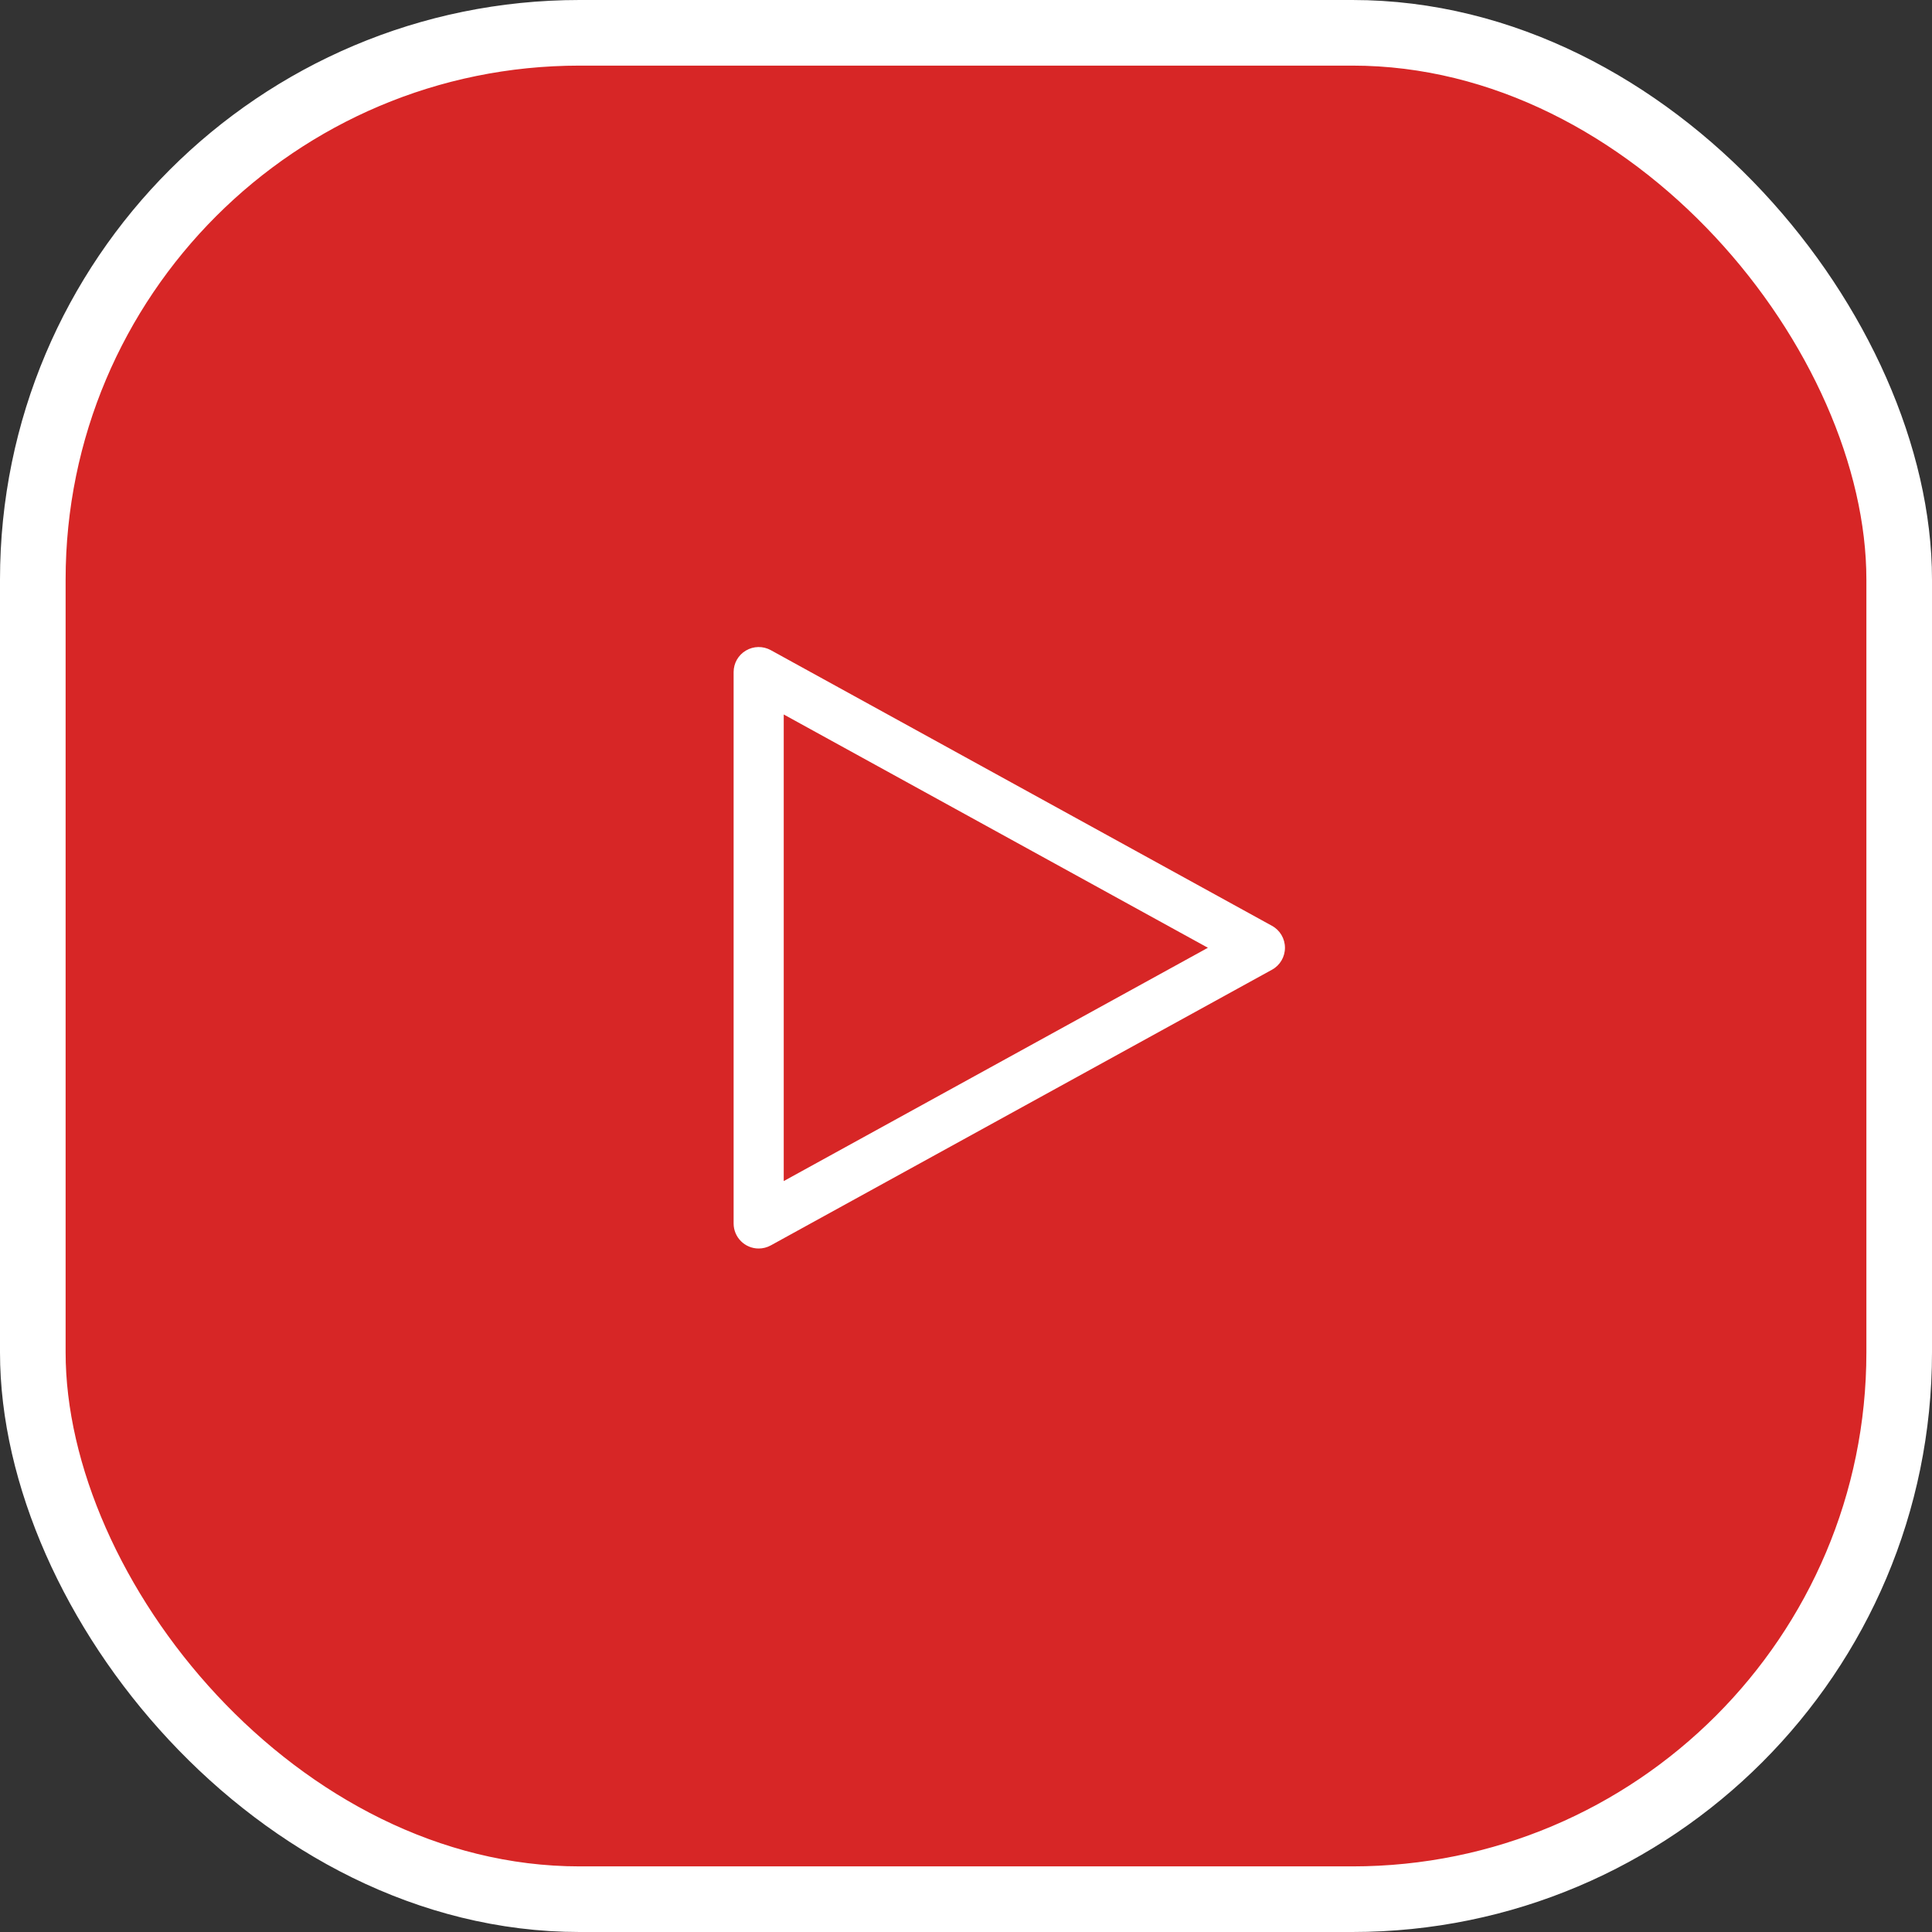
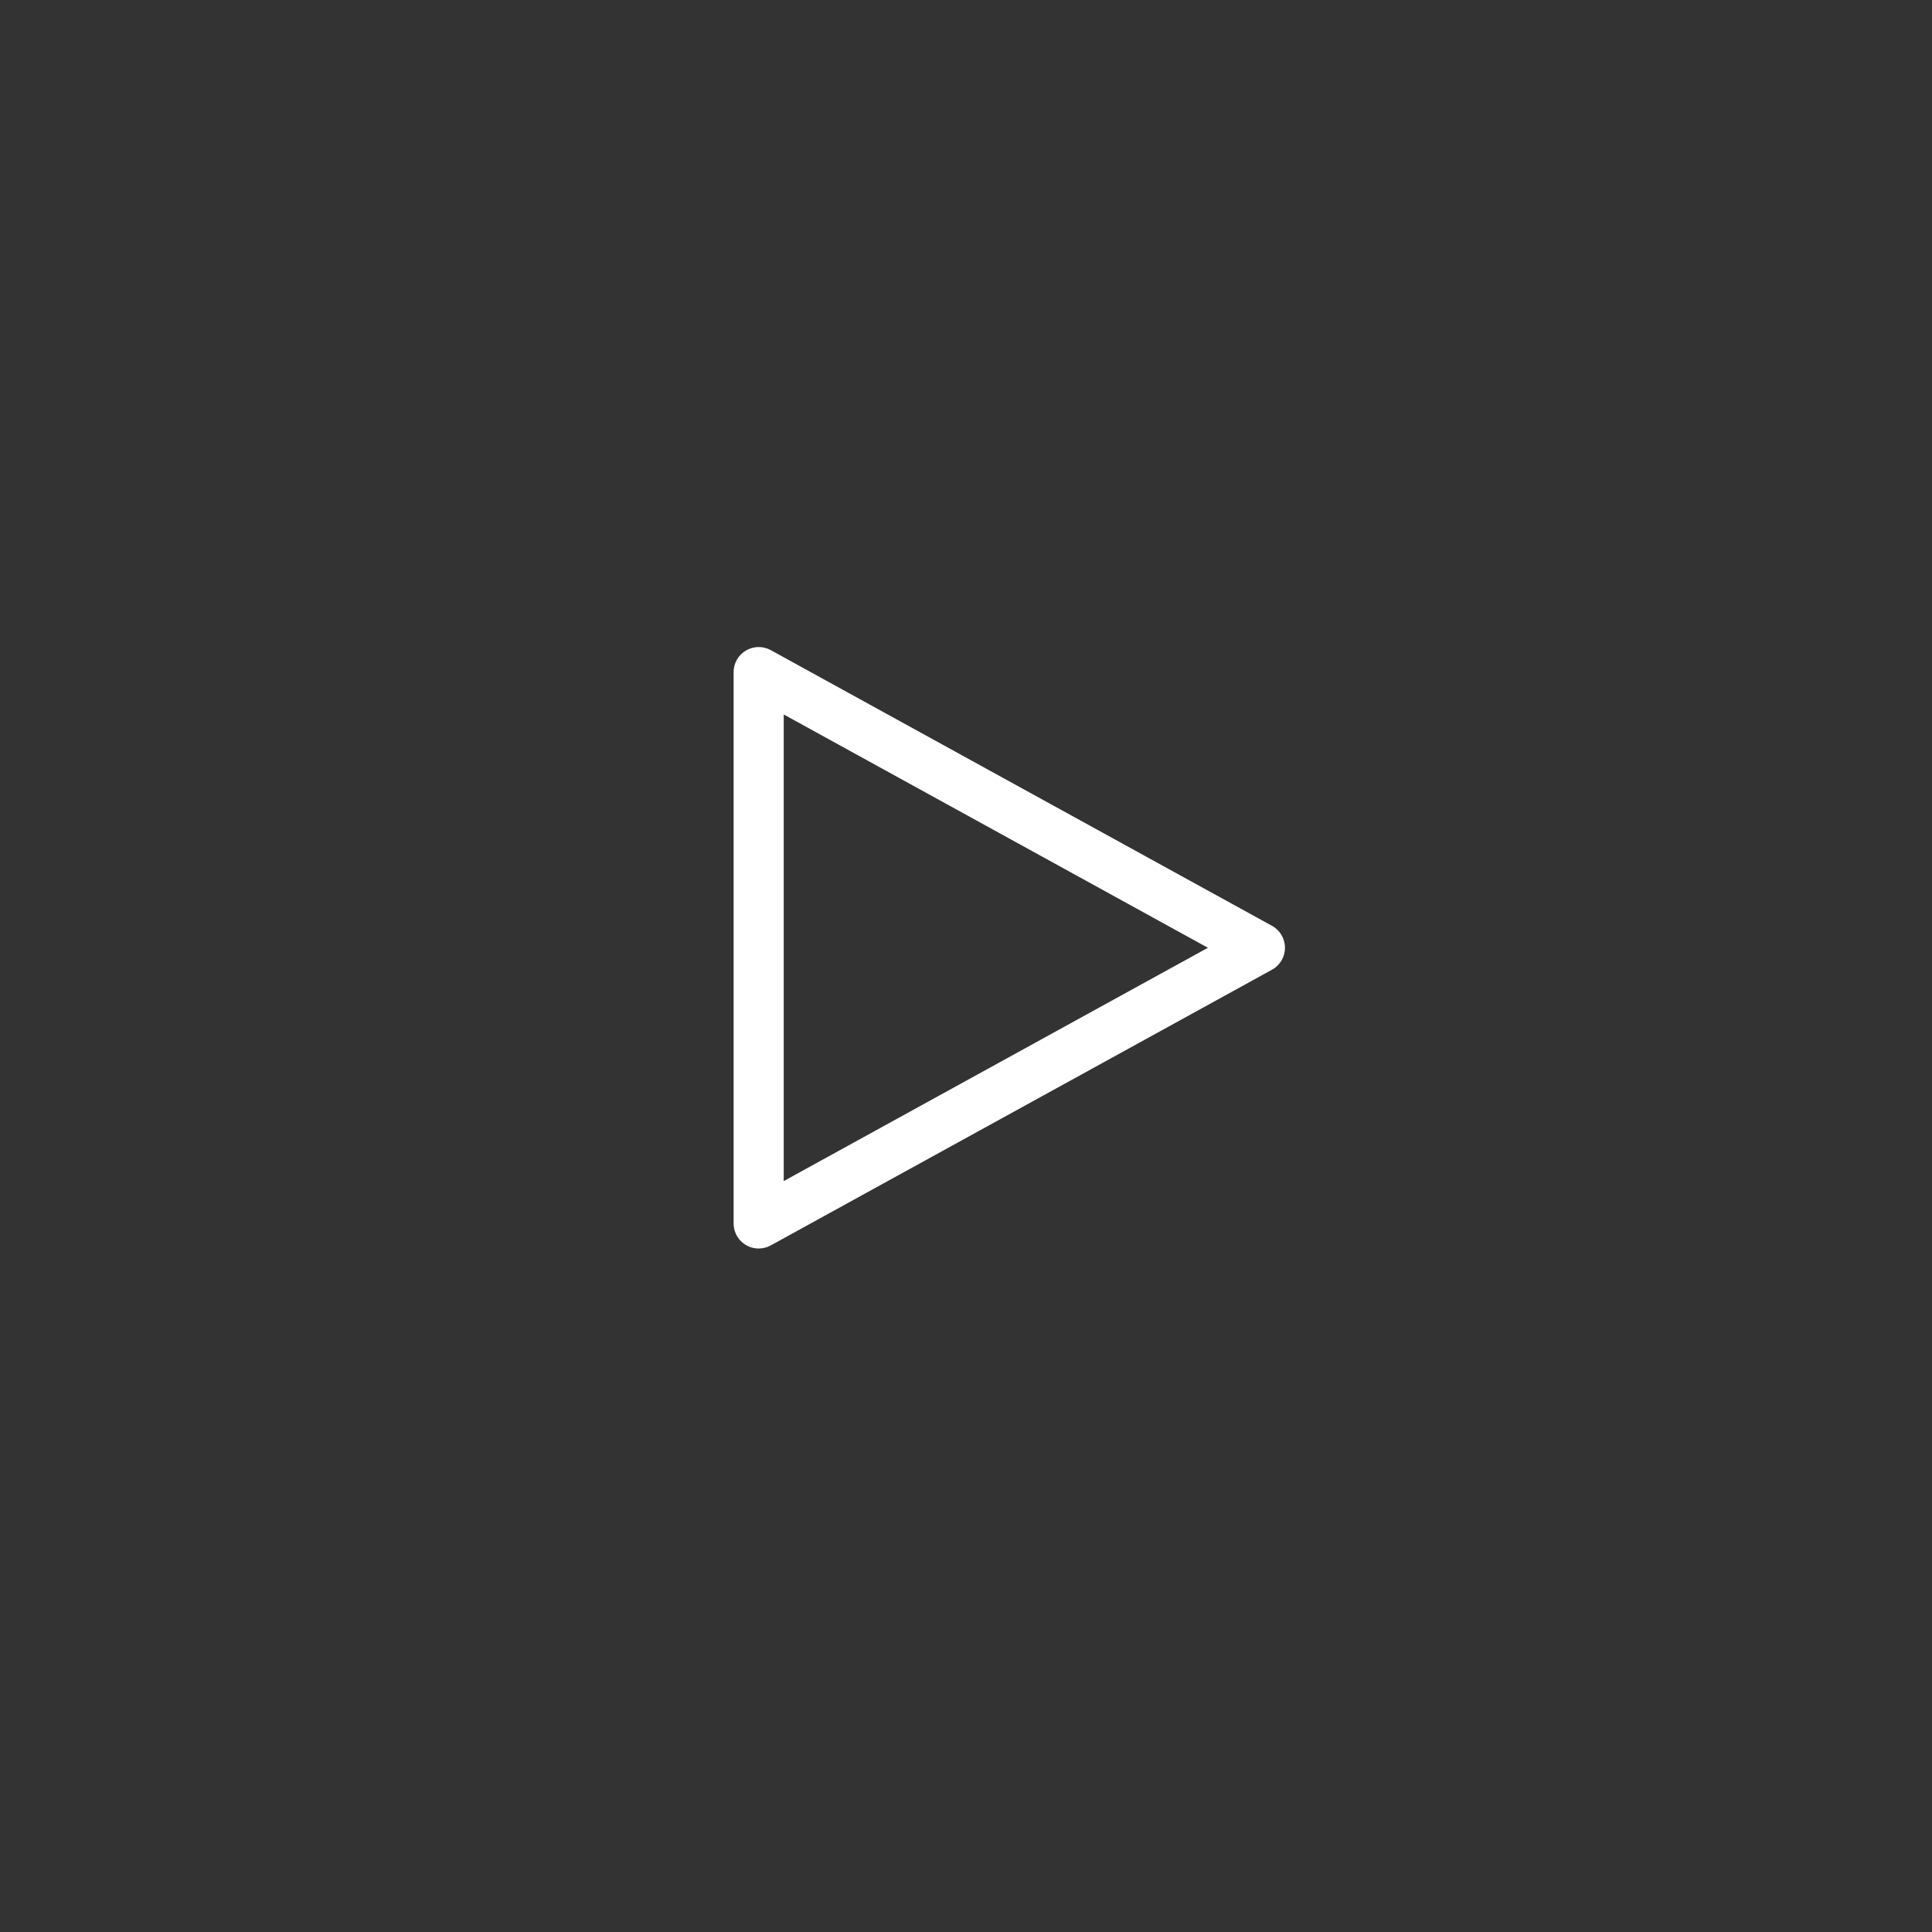
<svg xmlns="http://www.w3.org/2000/svg" width="53px" height="53px" viewBox="0 0 53 53" version="1.1">
  <rect x="0" y="0" width="53" height="53" fill="#333333" stroke="none" />
  <title>Group 7</title>
  <g id="Page-1" stroke="none" stroke-width="1" fill="none" fill-rule="evenodd">
    <g id="Doc" transform="translate(-436, -728)">
      <g id="Group-7" transform="translate(436, 728)">
-         <rect id="Rectangle" stroke="#FFFFFF" stroke-width="1.8" fill="#D72626" x="0.9" y="0.9" width="51.2" height="51.2" rx="15" />
        <g id="Actions-/-Controls-/-play-/-32" transform="translate(20, 17)" fill="#FFFFFF">
          <path d="M0.812,17.25 C0.433,17.25 0.125,16.942 0.125,16.562 L0.125,1.438 C0.125,1.194 0.253,0.969 0.463,0.846 C0.672,0.722 0.931,0.718 1.144,0.835 L14.894,8.398 C15.114,8.518 15.25,8.749 15.25,9 C15.25,9.251 15.114,9.482 14.894,9.602 L1.144,17.165 C1.042,17.221 0.928,17.25 0.812,17.25 Z M1.5,2.6 L1.5,15.4 L13.136,9 L1.5,2.6 Z" id="Fill" />
        </g>
      </g>
    </g>
  </g>
</svg>